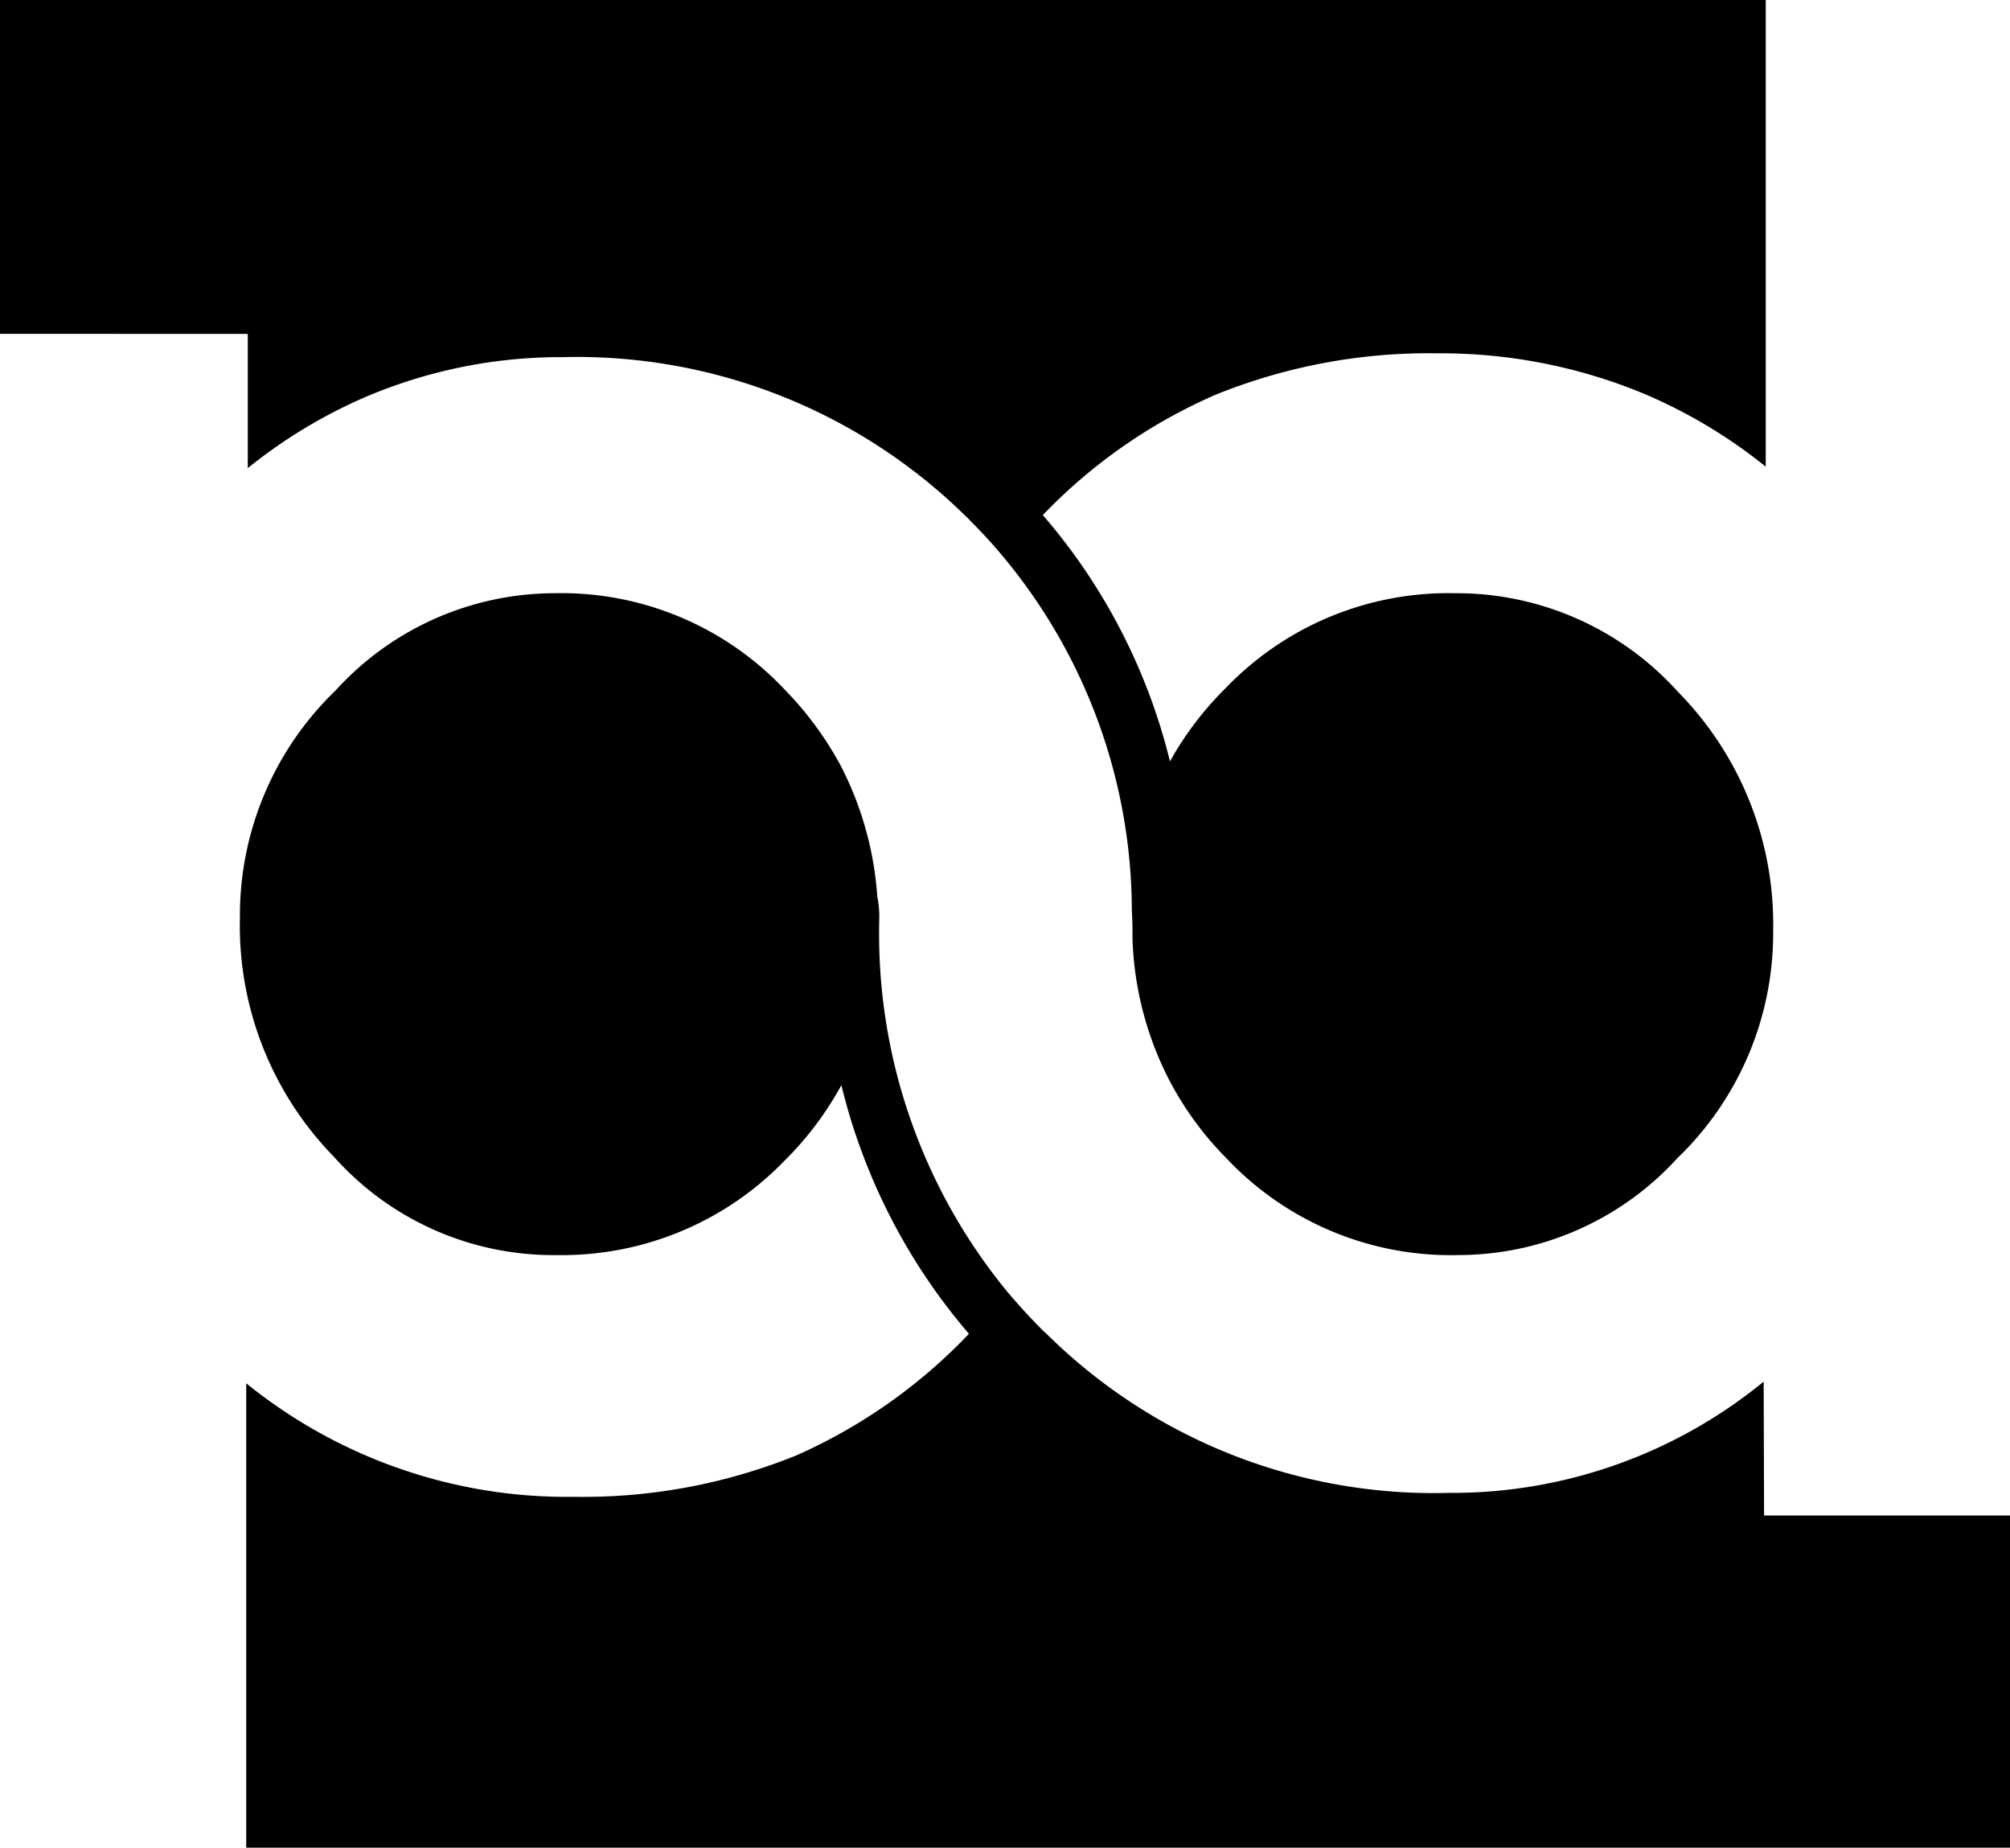
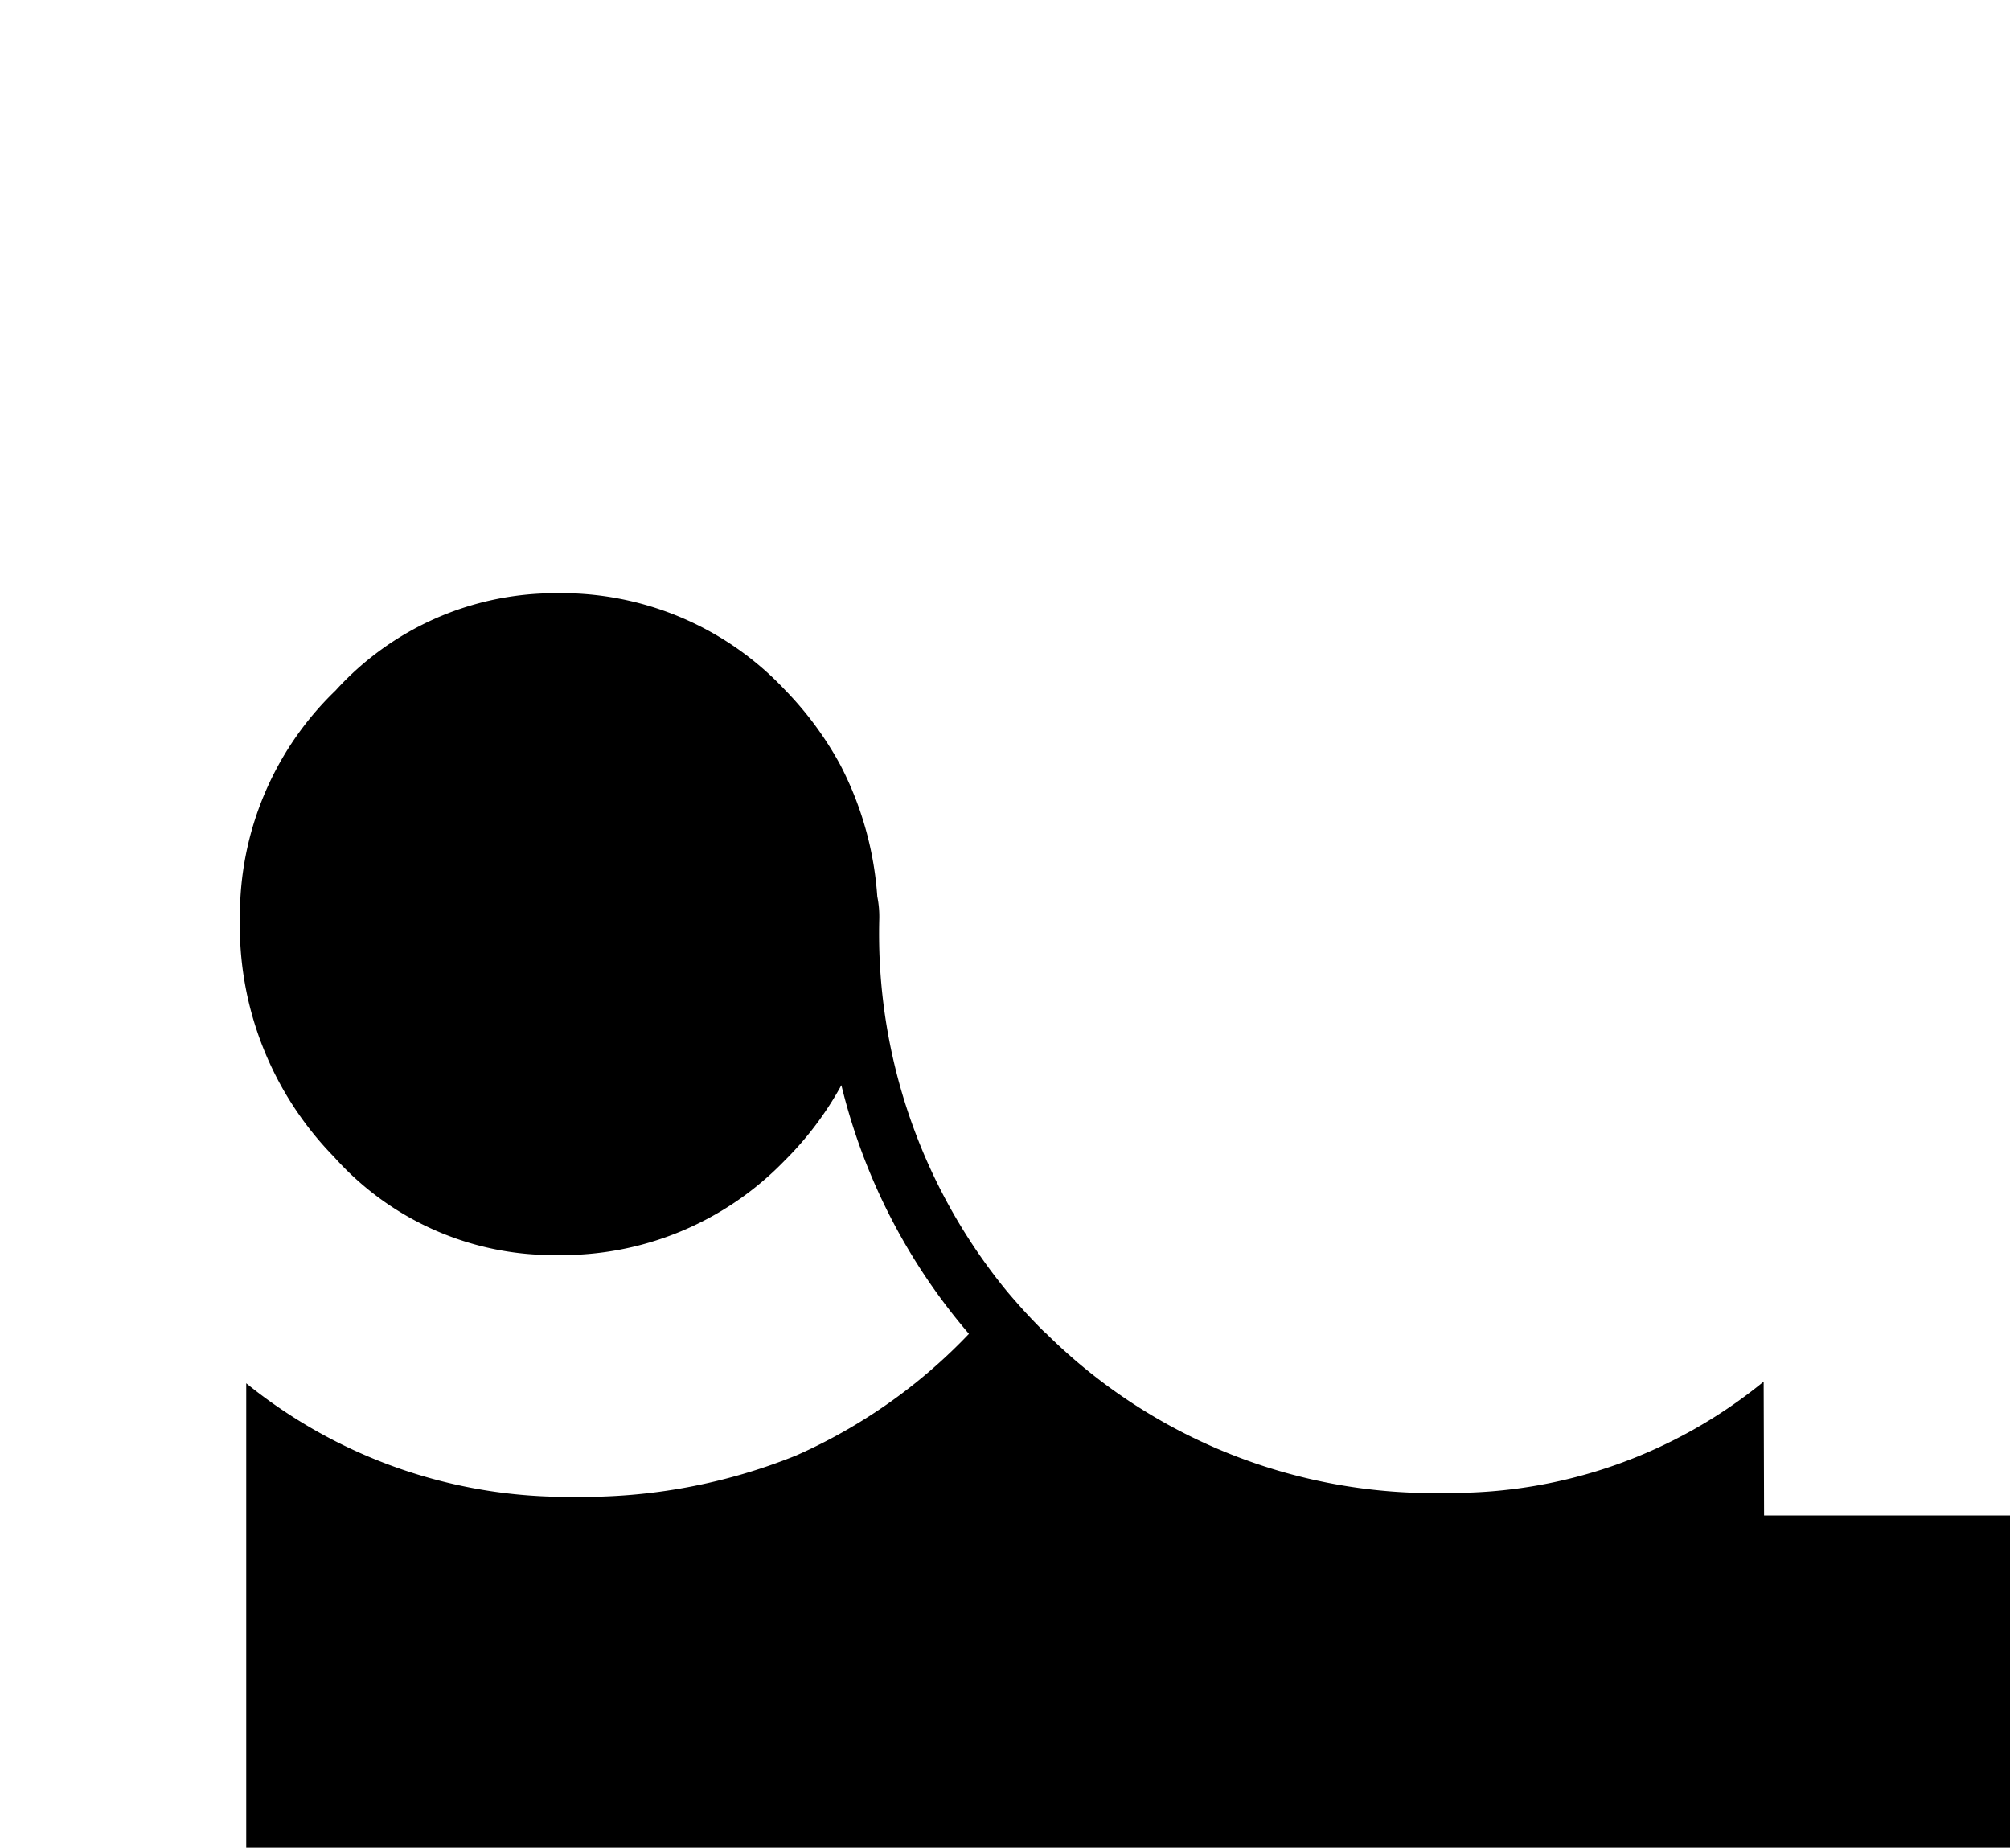
<svg xmlns="http://www.w3.org/2000/svg" width="19.477" height="17.9" viewBox="0 0 19.477 17.9">
  <g id="Group_15" data-name="Group 15" transform="translate(-255 -5559.832)">
-     <path id="Path_31" data-name="Path 31" d="M84.261,137.653v1.3a4.941,4.941,0,0,1,1.129-.684,4.821,4.821,0,0,1,1.923-.391,5.37,5.37,0,0,1,3.9,1.536.566.566,0,0,1,.047.047c.117.117.227.236.328.359a5.373,5.373,0,0,1,1.239,3.355c0,.082.007.161.007.243,0,.035,0,.069,0,.1a3.209,3.209,0,0,0,.375,1.4,3.15,3.15,0,0,0,.536.722,2.986,2.986,0,0,0,2.242.937,2.876,2.876,0,0,0,2.128-.94,3.022,3.022,0,0,0,.927-2.2,3.208,3.208,0,0,0-.92-2.314,2.888,2.888,0,0,0-2.169-.958,2.989,2.989,0,0,0-2.211.914,3.162,3.162,0,0,0-.545.715,5.733,5.733,0,0,0-1.232-2.386,5.17,5.17,0,0,1,1.677-1.167,5.5,5.5,0,0,1,2.147-.4,5.135,5.135,0,0,1,1.993.388,4.951,4.951,0,0,1,1.188.71v-4.516h0v-.006H81.86v3.235Z" transform="translate(173.14 5425.414)" />
    <path id="Path_32" data-name="Path 32" d="M100.376,151.323a4.767,4.767,0,0,1-3.052,1.078,5.335,5.335,0,0,1-3.9-1.544.624.624,0,0,1-.048-.045c-.117-.117-.227-.239-.331-.362a5.461,5.461,0,0,1-1.239-3.6.981.981,0,0,0-.019-.227,3.245,3.245,0,0,0-.356-1.27,3.292,3.292,0,0,0-.539-.732,2.971,2.971,0,0,0-2.229-.936,2.873,2.873,0,0,0-2.125.942,3.023,3.023,0,0,0-.927,2.2,3.2,3.2,0,0,0,.911,2.318,2.846,2.846,0,0,0,2.159.952,3,3,0,0,0,2.207-.914,3.169,3.169,0,0,0,.551-.732,5.8,5.8,0,0,0,1.236,2.409A5.233,5.233,0,0,1,91,152.039a5.507,5.507,0,0,1-2.147.4,4.937,4.937,0,0,1-3.181-1.1v4.506h17.095V152.62h-2.387Z" transform="translate(171.714 5421.894)" />
  </g>
</svg>